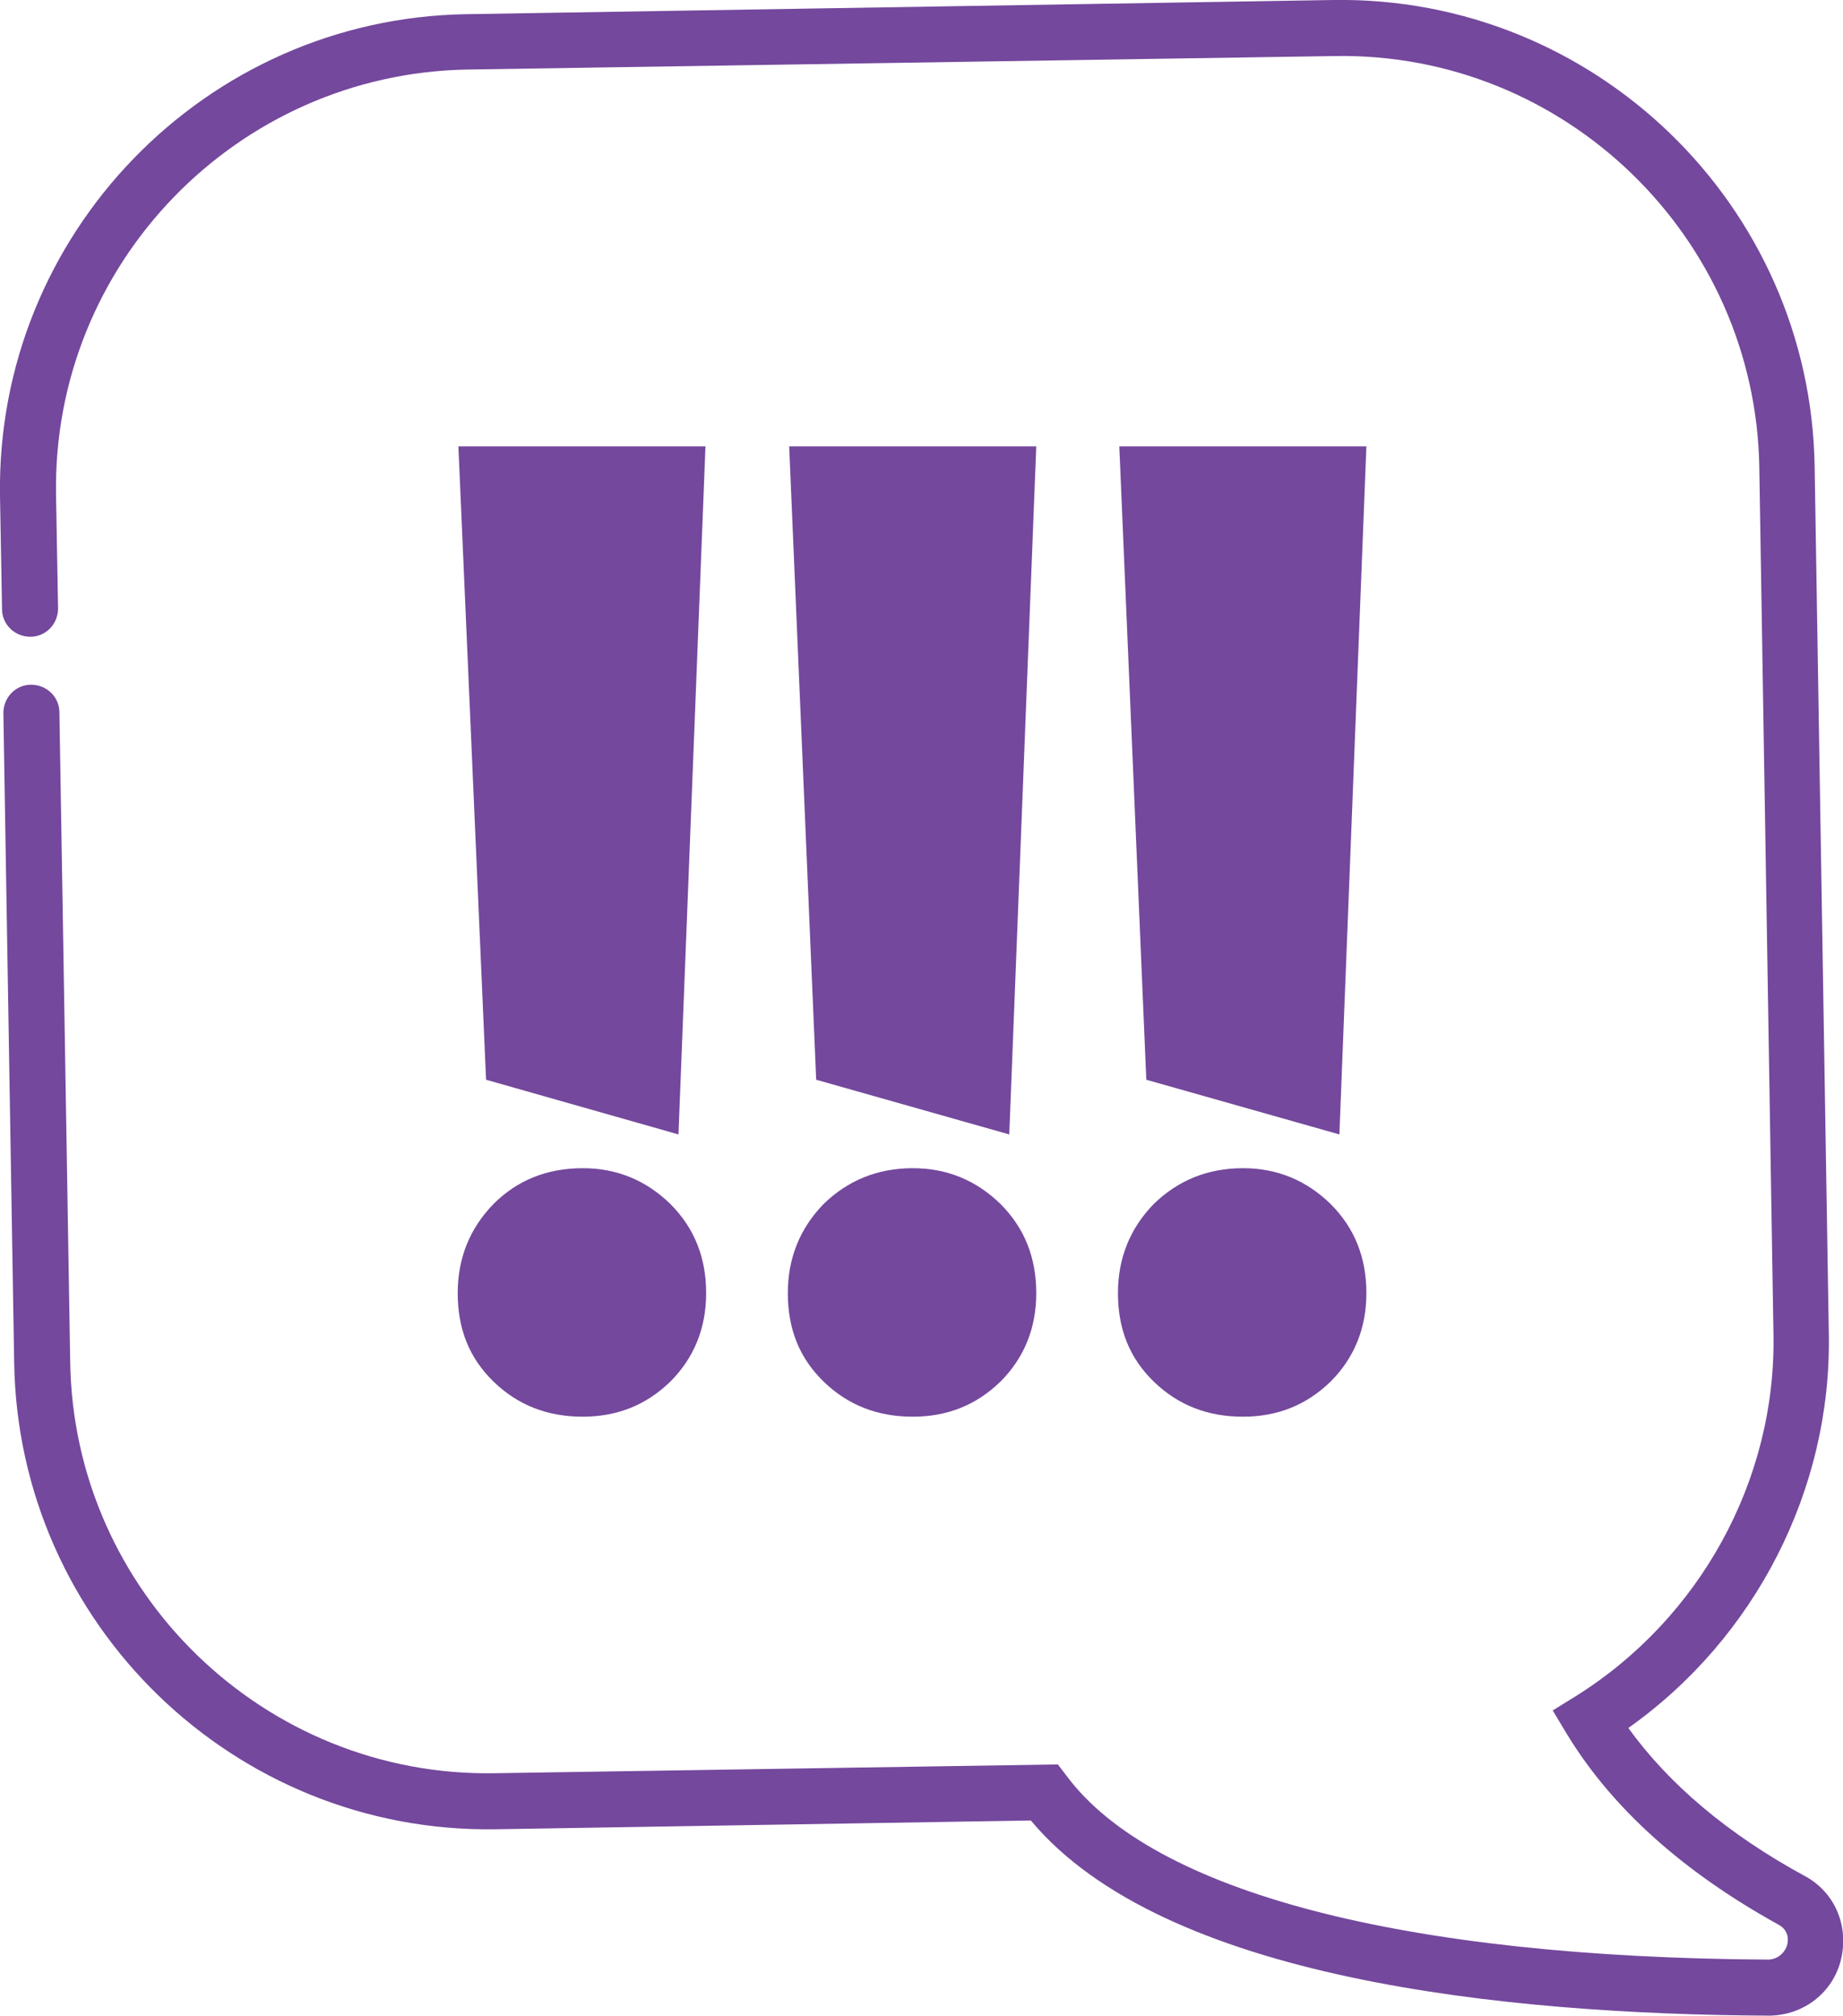
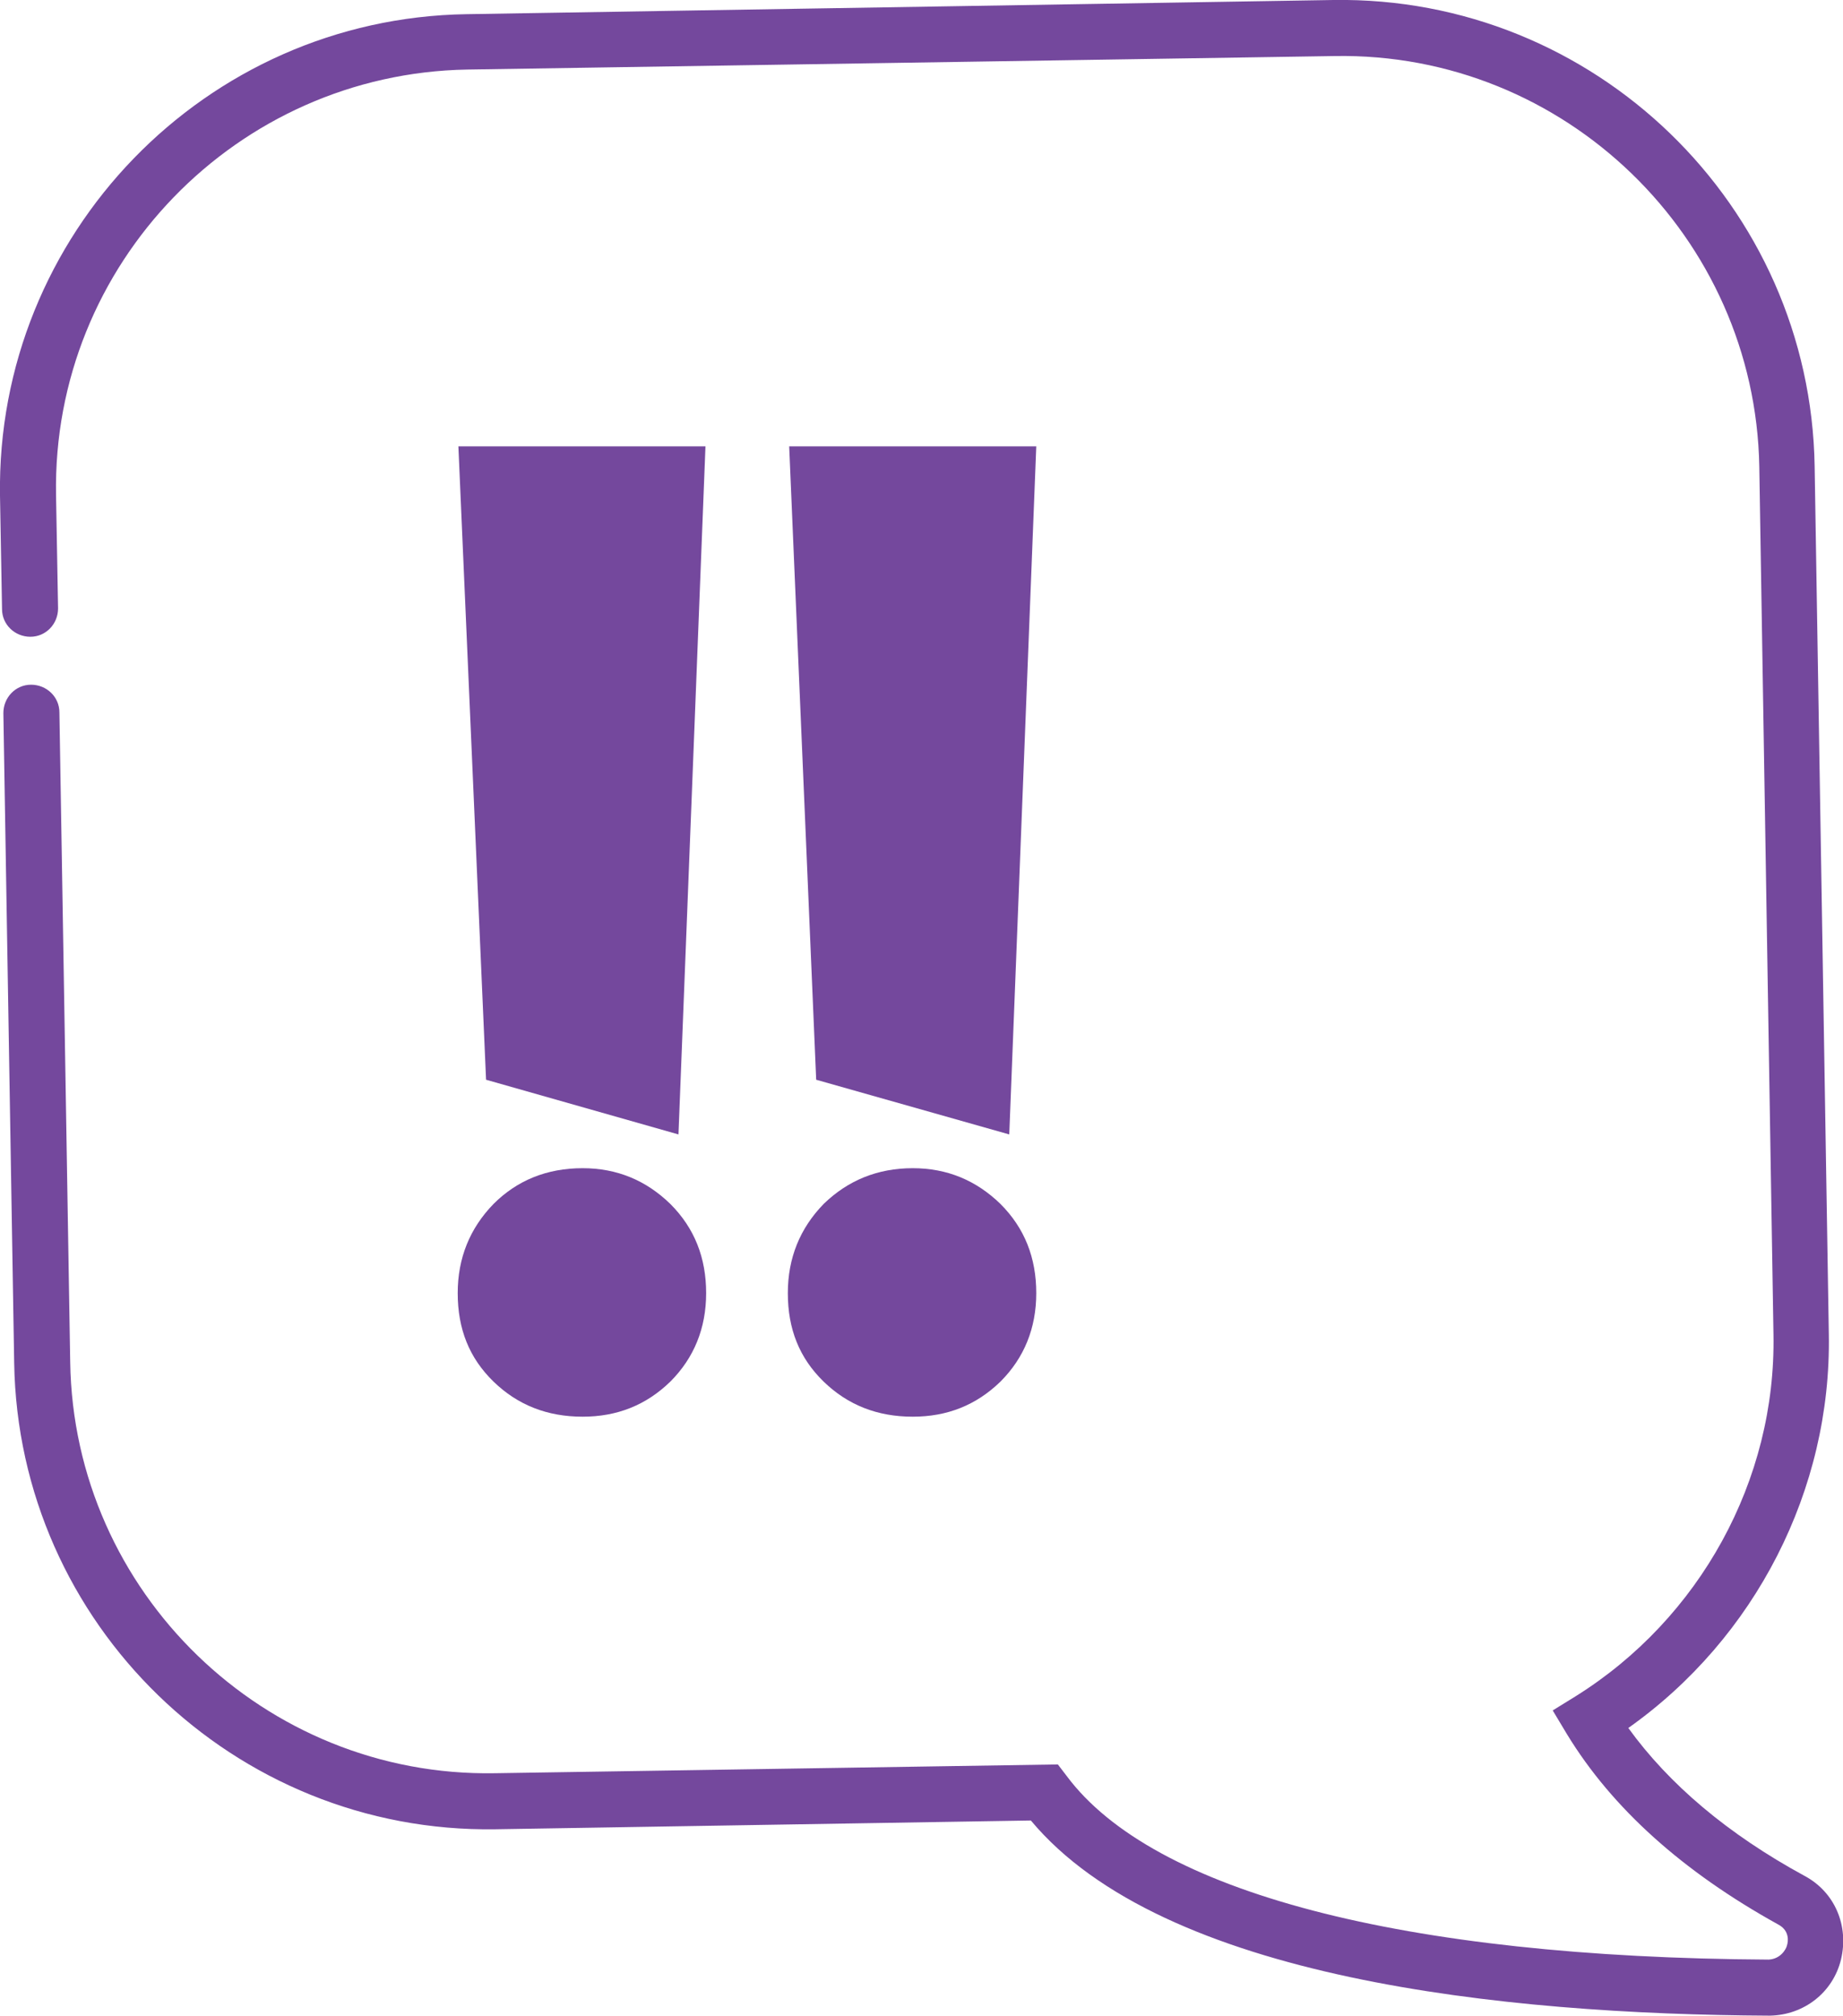
<svg xmlns="http://www.w3.org/2000/svg" version="1.1" id="Layer_1" x="0px" y="0px" viewBox="0 0 273 298.5" style="enable-background:new 0 0 273 298.5;" xml:space="preserve">
  <style type="text/css">
	.st0{fill:#74489D;}
</style>
  <g>
    <g>
      <path class="st0" d="M272.7,290.2c-1.2,4.9-5.5,8.2-10.5,8.3H262c-39.3-0.2-89.7-5.4-109.3-28.9l-79.3,1.3    c-38.7,0.6-70.7-30.4-71.3-69.1l-1.6-96.2c0-2.3,1.8-4.2,4.1-4.2s4.2,1.8,4.2,4.1l1.6,96.2c0.5,34.1,28.8,61.5,62.9,60.9l83.4-1.3    l1.3,1.7c12.8,17.2,49.8,26.9,104,27.2c1.8-0.1,2.6-1.6,2.7-2.1c0.2-0.6,0.4-2.2-1.3-3.1c-14.1-7.8-24.6-17.2-31.3-28.2l-2.1-3.5    l3.4-2.1c18.4-11.5,29.7-32,29.3-53.6l-2.1-128.5c-0.6-34-28.8-61.4-62.9-60.8l-128.5,2c-34.1,0.6-61.5,28.8-60.9,63l0.3,16.8    c0,2.3-1.8,4.2-4.1,4.2s-4.2-1.8-4.2-4.1L0,73.4C-0.6,34.7,30.4,2.7,69.1,2.1L197.5,0c38.7-0.6,70.7,30.4,71.3,69.1l2.1,128.5    c0.4,23-10.9,45-29.7,58.3c6,8.3,14.7,15.7,26.1,21.9C271.8,280.2,273.9,285.2,272.7,290.2z" />
    </g>
    <g>
      <path class="st0" d="M86.3,173c5.1,0,9.4,1.8,13,5.3c3.6,3.6,5.3,8,5.3,13.2s-1.8,9.6-5.3,13.1c-3.6,3.5-7.9,5.2-13,5.2    c-5.2,0-9.6-1.7-13.2-5.2s-5.3-7.8-5.3-13.1c0-5.2,1.8-9.6,5.3-13.2C76.6,174.8,81,173,86.3,173z M67.9,66.1h36.6l-4,101.9    L72,159.9L67.9,66.1z" />
      <path class="st0" d="M135.2,173c5.1,0,9.4,1.8,13,5.3c3.6,3.6,5.3,8,5.3,13.2s-1.8,9.6-5.3,13.1c-3.6,3.5-7.9,5.2-13,5.2    c-5.2,0-9.6-1.7-13.2-5.2s-5.3-7.8-5.3-13.1c0-5.2,1.8-9.6,5.3-13.2C125.6,174.8,130,173,135.2,173z M116.9,66.1h36.6l-4,101.9    l-28.6-8.1L116.9,66.1z" />
-       <path class="st0" d="M184.1,173c5.1,0,9.4,1.8,13,5.3c3.6,3.6,5.3,8,5.3,13.2s-1.8,9.6-5.3,13.1c-3.6,3.5-7.9,5.2-13,5.2    c-5.2,0-9.6-1.7-13.2-5.2c-3.6-3.5-5.3-7.8-5.3-13.1c0-5.2,1.8-9.6,5.3-13.2C174.5,174.8,178.9,173,184.1,173z M165.8,66.1h36.6    l-4,101.9l-28.6-8.1L165.8,66.1z" />
    </g>
  </g>
</svg>